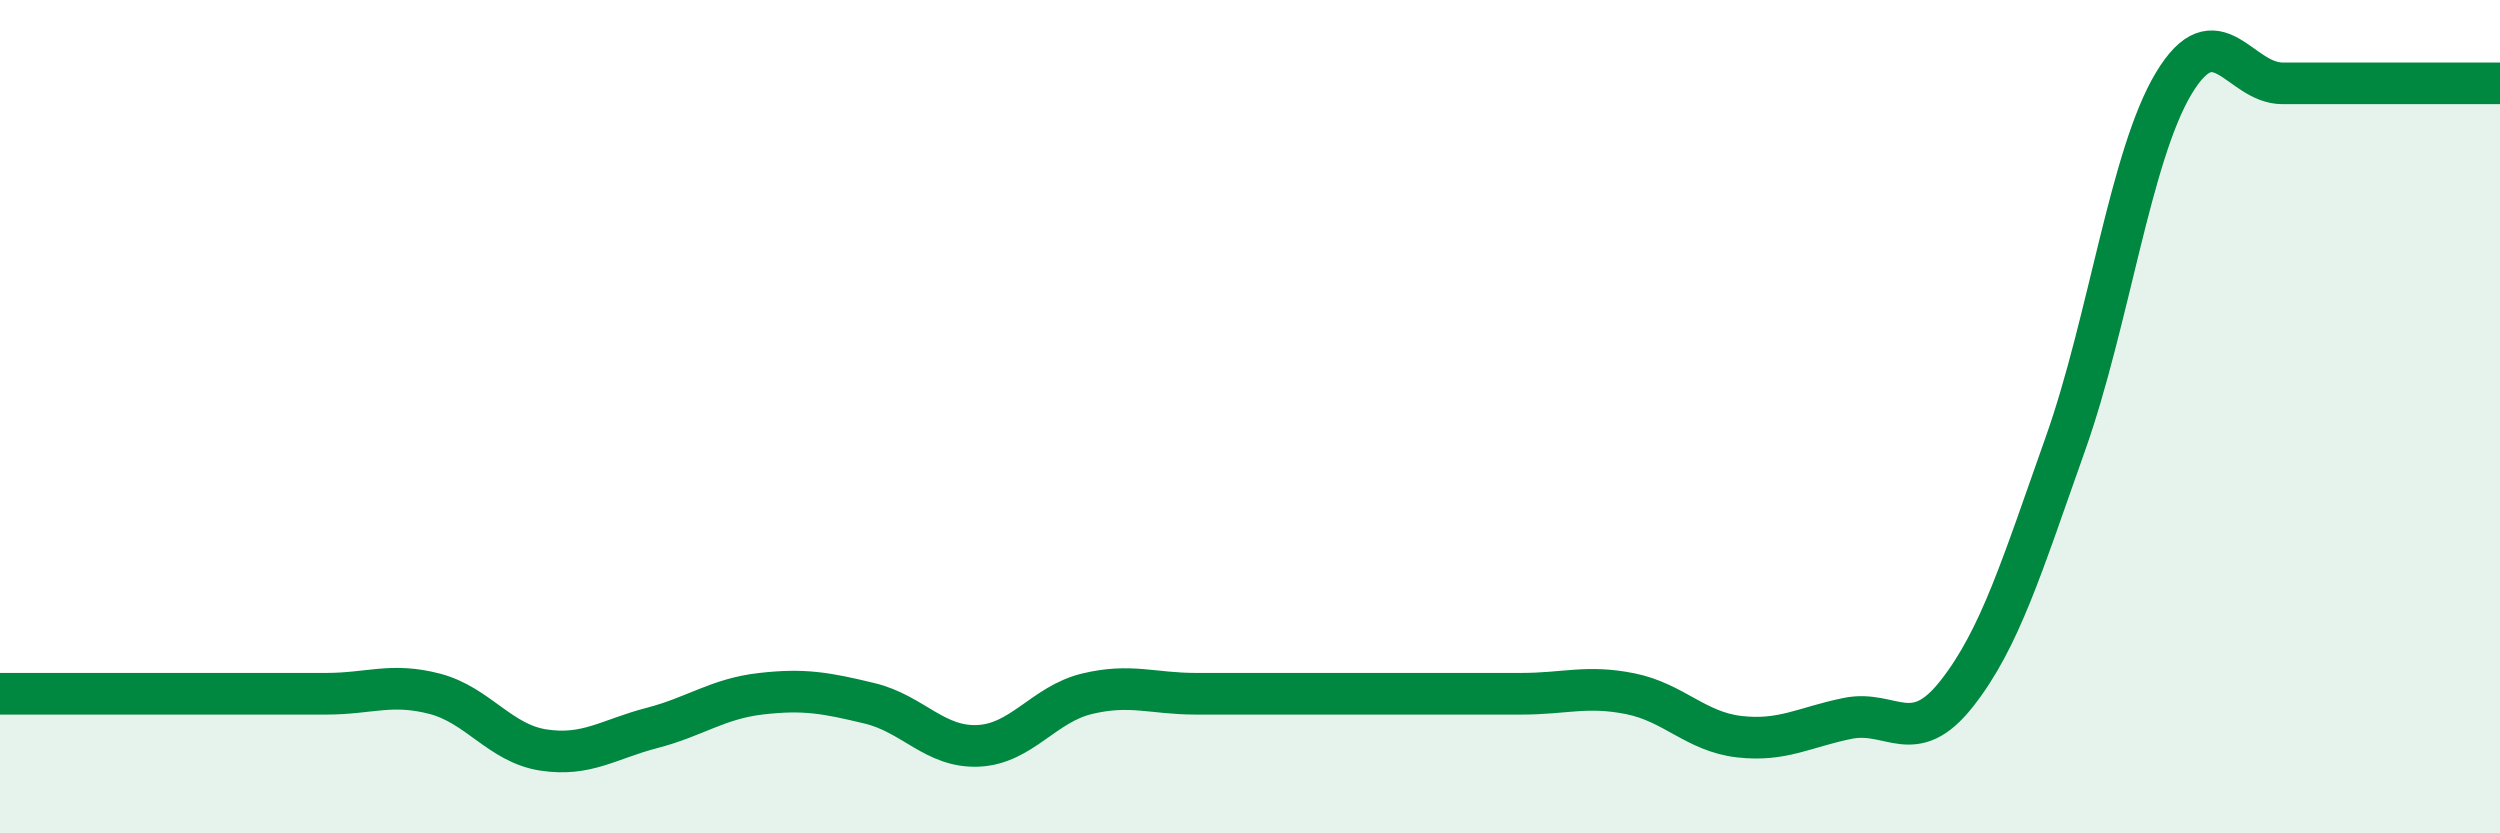
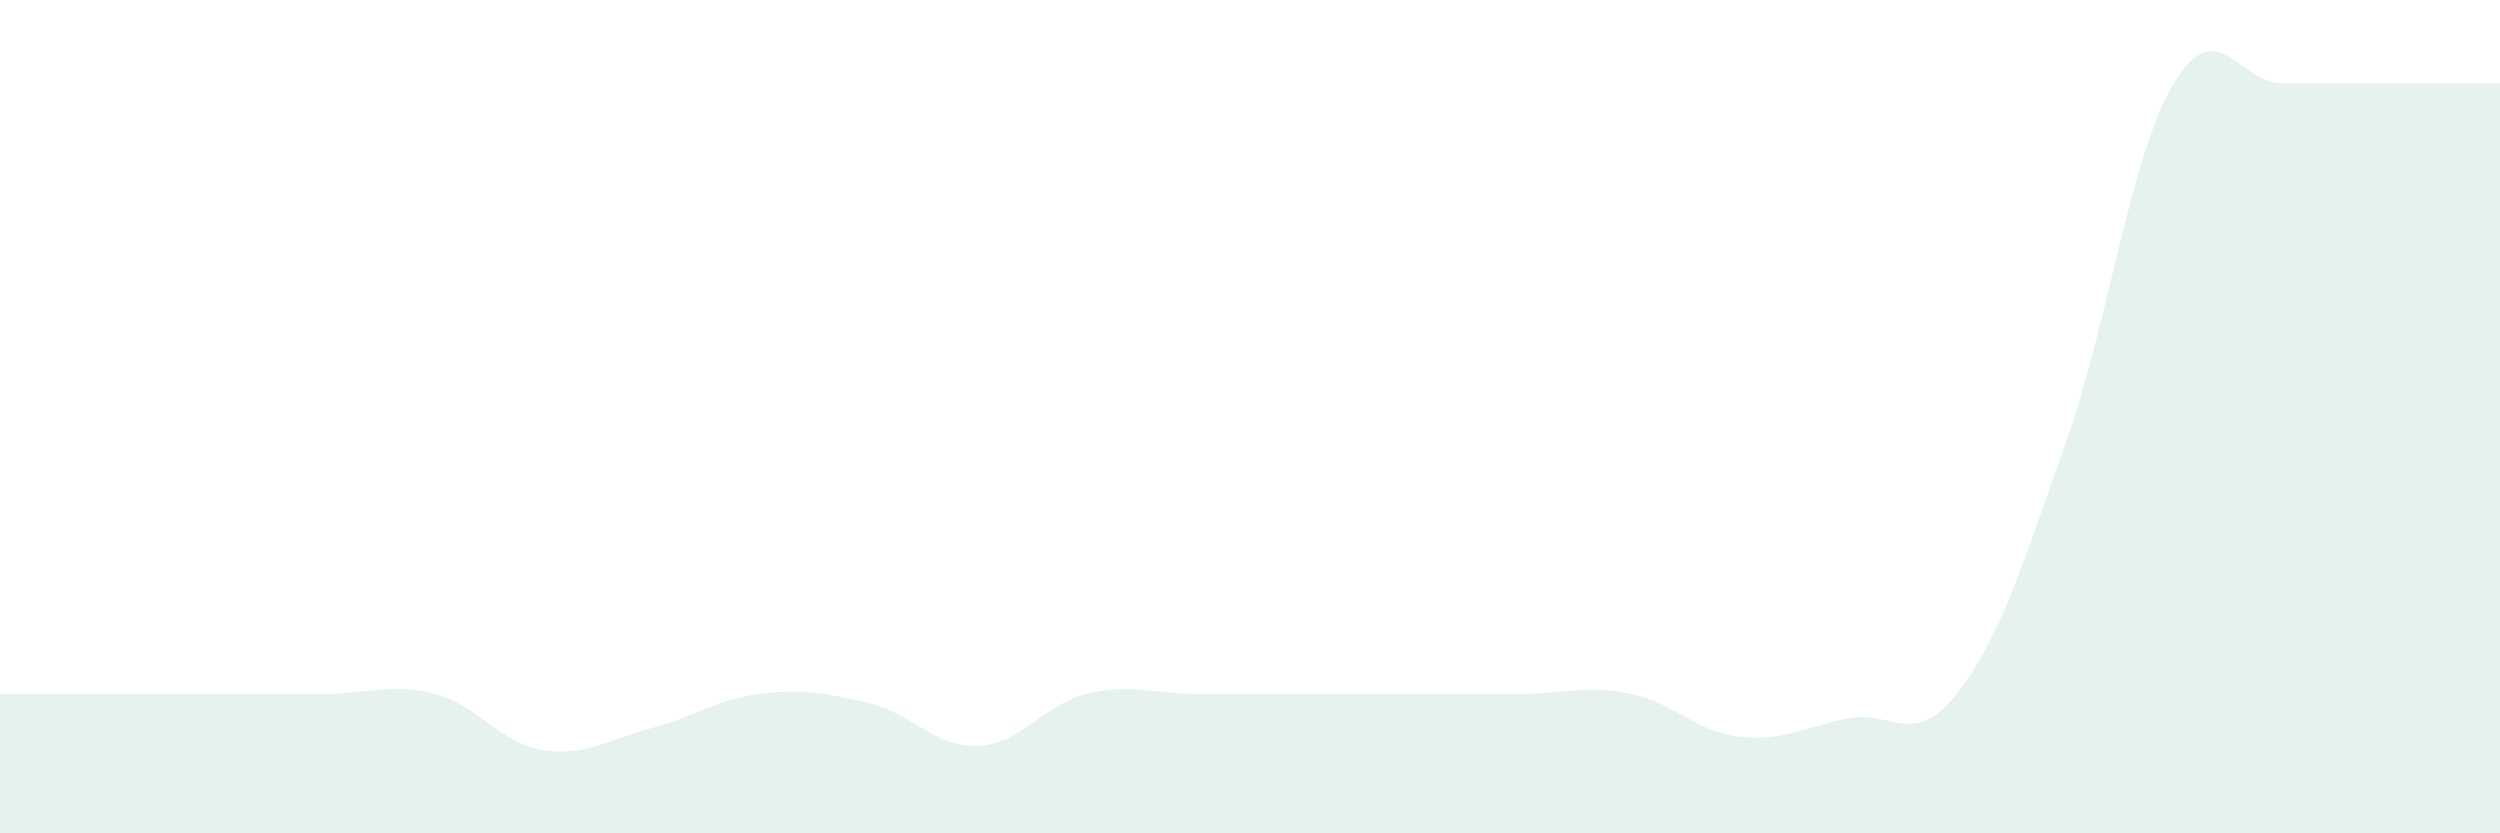
<svg xmlns="http://www.w3.org/2000/svg" width="60" height="20" viewBox="0 0 60 20">
  <path d="M 0,16.65 C 0.52,16.65 1.57,16.65 2.61,16.65 C 3.65,16.65 4.18,16.65 5.22,16.65 C 6.26,16.65 6.79,16.65 7.83,16.65 C 8.87,16.65 9.39,16.38 10.43,16.65 C 11.47,16.92 12,17.84 13.04,18 C 14.08,18.16 14.61,17.74 15.65,17.47 C 16.69,17.2 17.22,16.77 18.26,16.65 C 19.3,16.53 19.83,16.63 20.87,16.88 C 21.91,17.13 22.44,17.95 23.48,17.9 C 24.52,17.85 25.05,16.9 26.09,16.65 C 27.13,16.4 27.66,16.65 28.7,16.65 C 29.74,16.65 30.26,16.65 31.3,16.65 C 32.34,16.65 32.87,16.65 33.91,16.65 C 34.95,16.65 35.48,16.65 36.52,16.65 C 37.56,16.65 38.09,16.44 39.13,16.65 C 40.17,16.86 40.7,17.56 41.74,17.68 C 42.78,17.8 43.31,17.45 44.35,17.24 C 45.39,17.03 45.92,17.97 46.96,16.65 C 48,15.33 48.53,13.58 49.57,10.65 C 50.61,7.72 51.13,3.73 52.17,2 C 53.21,0.27 53.74,2 54.78,2 C 55.82,2 56.35,2 57.39,2 C 58.43,2 59.48,2 60,2L60 20L0 20Z" fill="#008740" opacity="0.1" stroke-linecap="round" stroke-linejoin="round" />
-   <path d="M 0,16.65 C 0.52,16.65 1.57,16.65 2.61,16.65 C 3.65,16.65 4.18,16.65 5.22,16.65 C 6.26,16.65 6.79,16.65 7.83,16.65 C 8.87,16.65 9.39,16.38 10.43,16.65 C 11.47,16.92 12,17.84 13.04,18 C 14.08,18.16 14.61,17.74 15.65,17.47 C 16.69,17.2 17.22,16.77 18.26,16.65 C 19.3,16.53 19.83,16.63 20.87,16.88 C 21.91,17.13 22.44,17.95 23.48,17.9 C 24.52,17.85 25.05,16.9 26.09,16.65 C 27.13,16.4 27.66,16.65 28.7,16.65 C 29.74,16.65 30.26,16.65 31.3,16.65 C 32.34,16.65 32.87,16.65 33.91,16.65 C 34.95,16.65 35.48,16.65 36.52,16.65 C 37.56,16.65 38.09,16.44 39.13,16.65 C 40.17,16.86 40.7,17.56 41.74,17.68 C 42.78,17.8 43.31,17.45 44.35,17.24 C 45.39,17.03 45.92,17.97 46.96,16.65 C 48,15.33 48.53,13.58 49.57,10.65 C 50.61,7.72 51.13,3.73 52.17,2 C 53.21,0.27 53.74,2 54.78,2 C 55.82,2 56.35,2 57.39,2 C 58.43,2 59.48,2 60,2" stroke="#008740" stroke-width="1" fill="none" stroke-linecap="round" stroke-linejoin="round" />
</svg>